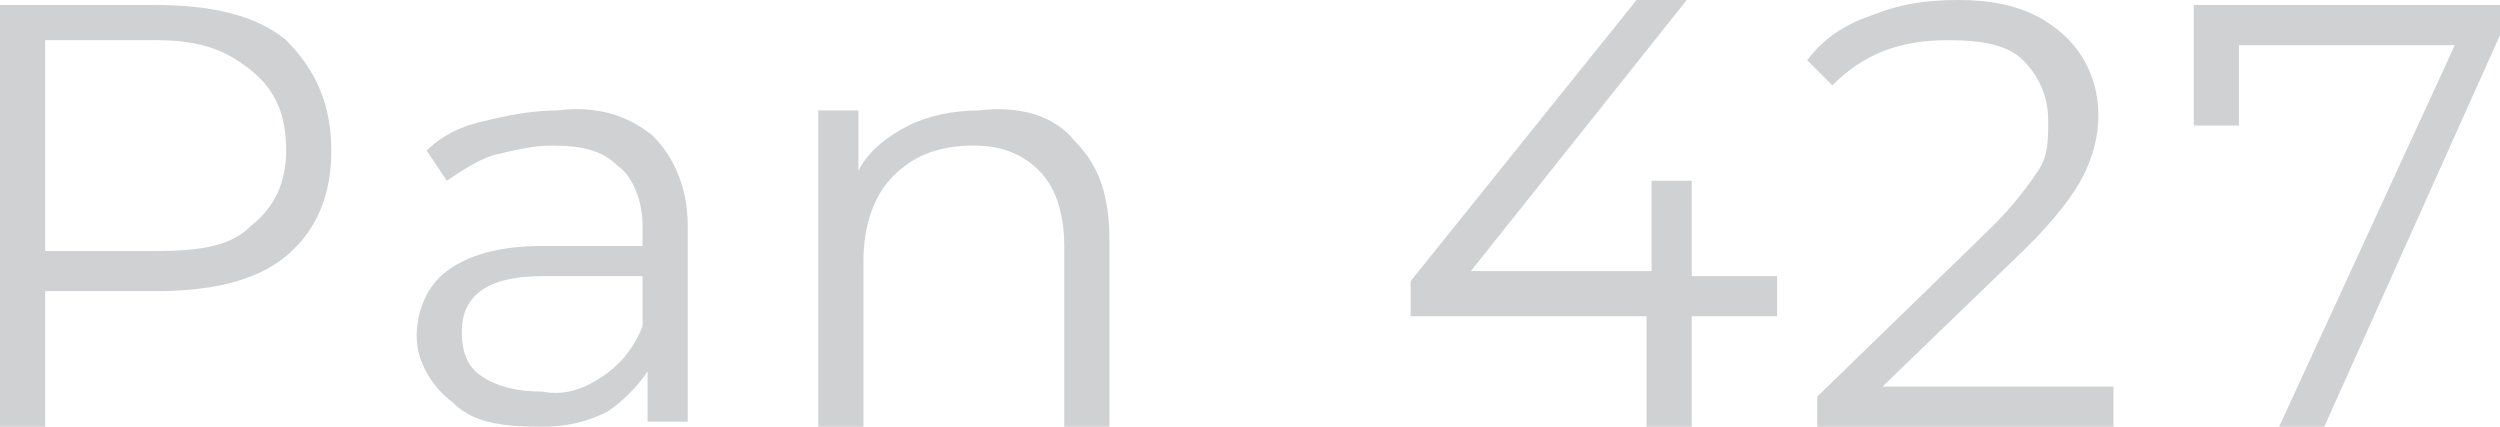
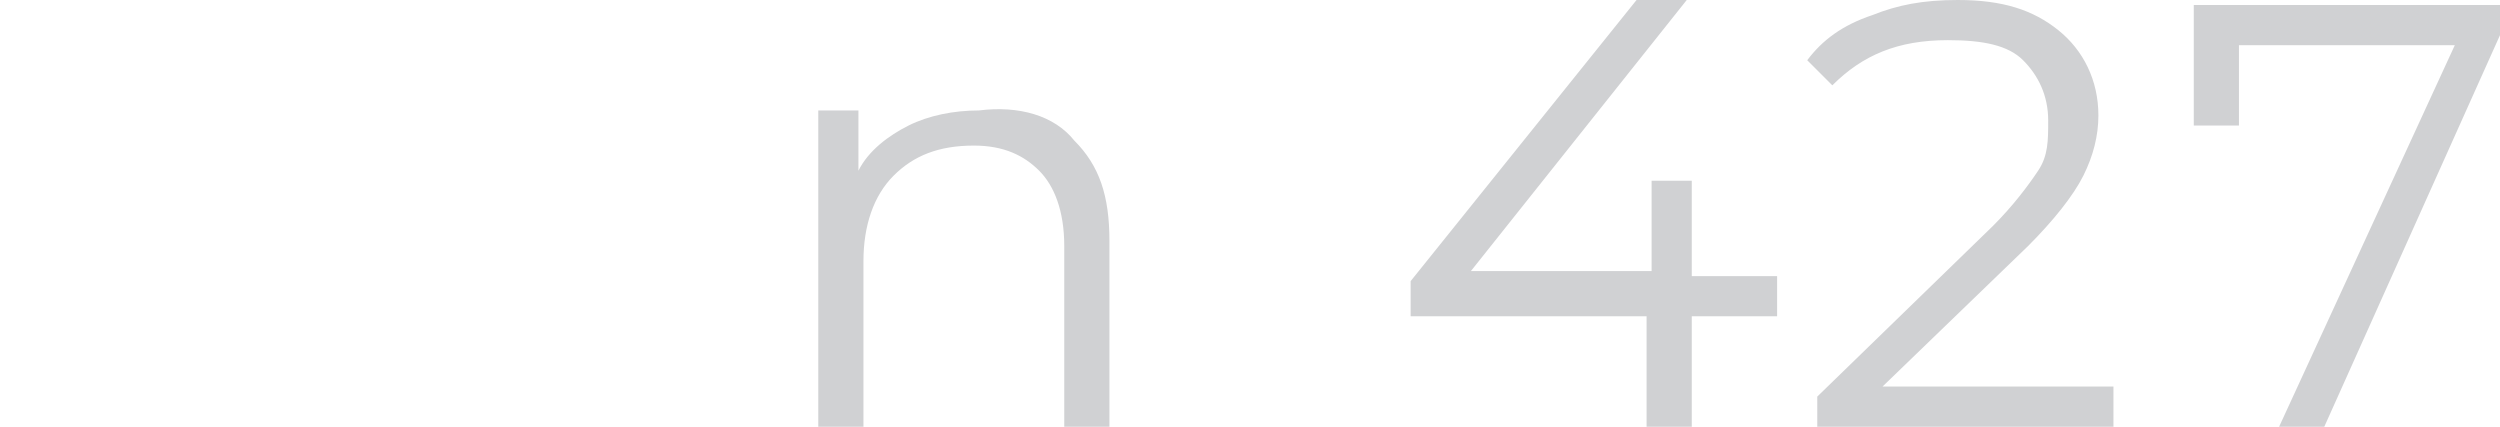
<svg xmlns="http://www.w3.org/2000/svg" id="Слой_1" x="0px" y="0px" viewBox="0 0 49.8 8.5" xml:space="preserve">
  <g>
-     <path fill="#D0D1D3" d="M5.7,0.8C6.3,1.4,6.6,2.1,6.6,3c0,0.9-0.3,1.6-0.9,2.1C5.1,5.6,4.2,5.8,3.1,5.8H0.9v2.7H0V0.1h3.1 C4.2,0.1,5.1,0.3,5.7,0.8z M5,4.5C5.5,4.1,5.7,3.6,5.7,3c0-0.7-0.2-1.2-0.7-1.6S4,0.8,3.1,0.8H0.9V5h2.2C4,5,4.6,4.9,5,4.5z" />
-     <path fill="#D0D1D3" d="M13,2.7c0.4,0.4,0.7,1,0.7,1.8v3.9h-0.8v-1c-0.2,0.3-0.5,0.6-0.8,0.8c-0.4,0.2-0.8,0.3-1.3,0.3 C9.9,8.5,9.4,8.4,9,8C8.6,7.7,8.3,7.2,8.3,6.7c0-0.5,0.2-1,0.6-1.3c0.4-0.3,1-0.5,1.9-0.5h2V4.5c0-0.5-0.2-1-0.5-1.2 C12,3,11.6,2.9,11,2.9c-0.4,0-0.8,0.1-1.2,0.2C9.5,3.2,9.2,3.4,8.9,3.6L8.5,3c0.3-0.3,0.7-0.5,1.2-0.6c0.4-0.1,0.9-0.2,1.4-0.2 C11.9,2.1,12.5,2.3,13,2.7z M12,7.5c0.3-0.2,0.6-0.5,0.8-1v-1h-2c-1.1,0-1.6,0.4-1.6,1.1c0,0.4,0.1,0.7,0.4,0.9 c0.3,0.2,0.7,0.3,1.2,0.3C11.3,7.9,11.7,7.7,12,7.5z" />
    <path fill="#D0D1D3" d="M21.4,2.8c0.5,0.5,0.7,1.1,0.7,2v3.7h-0.9V4.9c0-0.7-0.2-1.2-0.5-1.5S20,2.9,19.4,2.9 c-0.7,0-1.2,0.2-1.6,0.6c-0.4,0.4-0.6,1-0.6,1.7v3.3h-0.9V2.2h0.8v1.2c0.2-0.4,0.6-0.7,1-0.9c0.4-0.2,0.9-0.3,1.4-0.3 C20.3,2.1,21,2.3,21.4,2.8z" />
    <path fill="#D0D1D3" d="M35.4,6.3h-1.7v2.2h-0.9V6.3h-4.7V5.6l4.5-5.6h1l-4.3,5.4h3.6V3.6h0.8v1.9h1.7V6.3z" />
    <path fill="#D0D1D3" d="M42.1,7.7v0.8h-5.9V7.9l3.5-3.4c0.4-0.4,0.7-0.8,0.9-1.1c0.2-0.3,0.2-0.6,0.2-1c0-0.5-0.2-0.9-0.5-1.2 c-0.3-0.3-0.8-0.4-1.5-0.4c-1,0-1.7,0.3-2.3,0.9L36,1.2c0.3-0.4,0.7-0.7,1.3-0.9C37.8,0.1,38.3,0,39,0c0.9,0,1.5,0.2,2,0.6 c0.5,0.4,0.8,1,0.8,1.7c0,0.4-0.1,0.8-0.3,1.2c-0.2,0.4-0.6,0.9-1.1,1.4l-2.9,2.8H42.1z" />
    <path fill="#D0D1D3" d="M49.8,0.1v0.6l-3.5,7.8h-0.9l3.5-7.6h-4.3v1.6h-0.9V0.1H49.8z" />
  </g>
</svg>